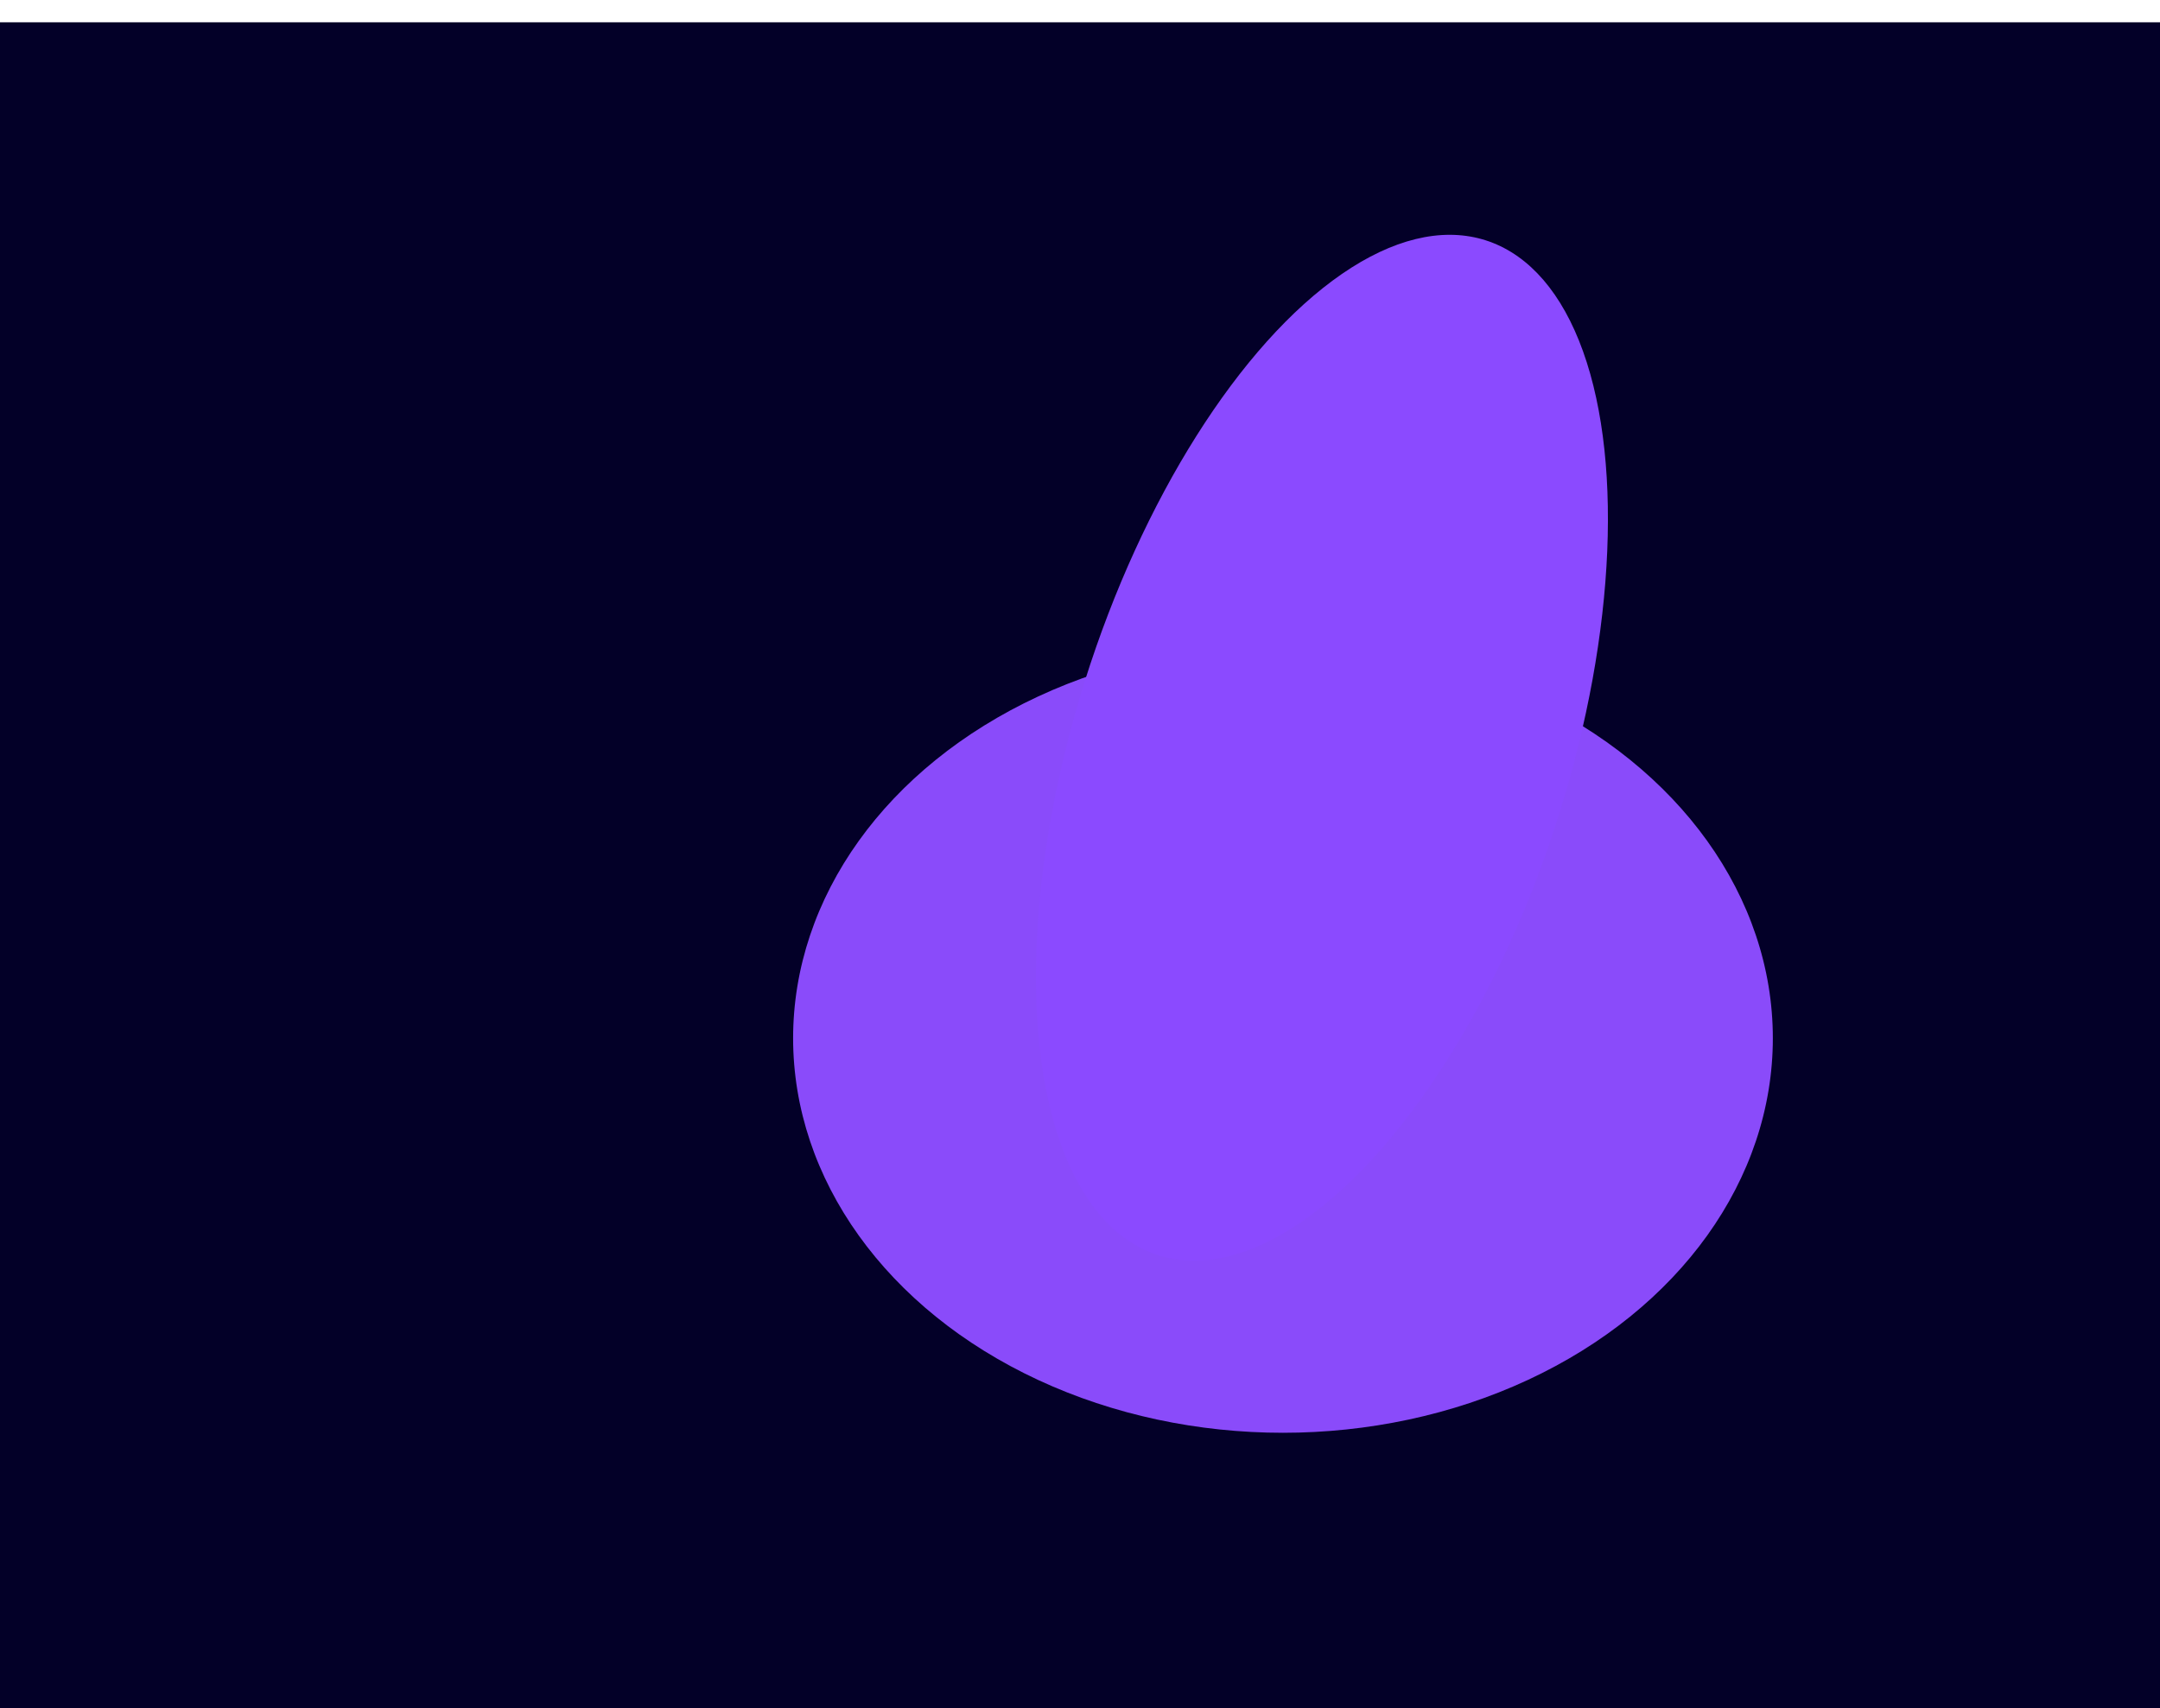
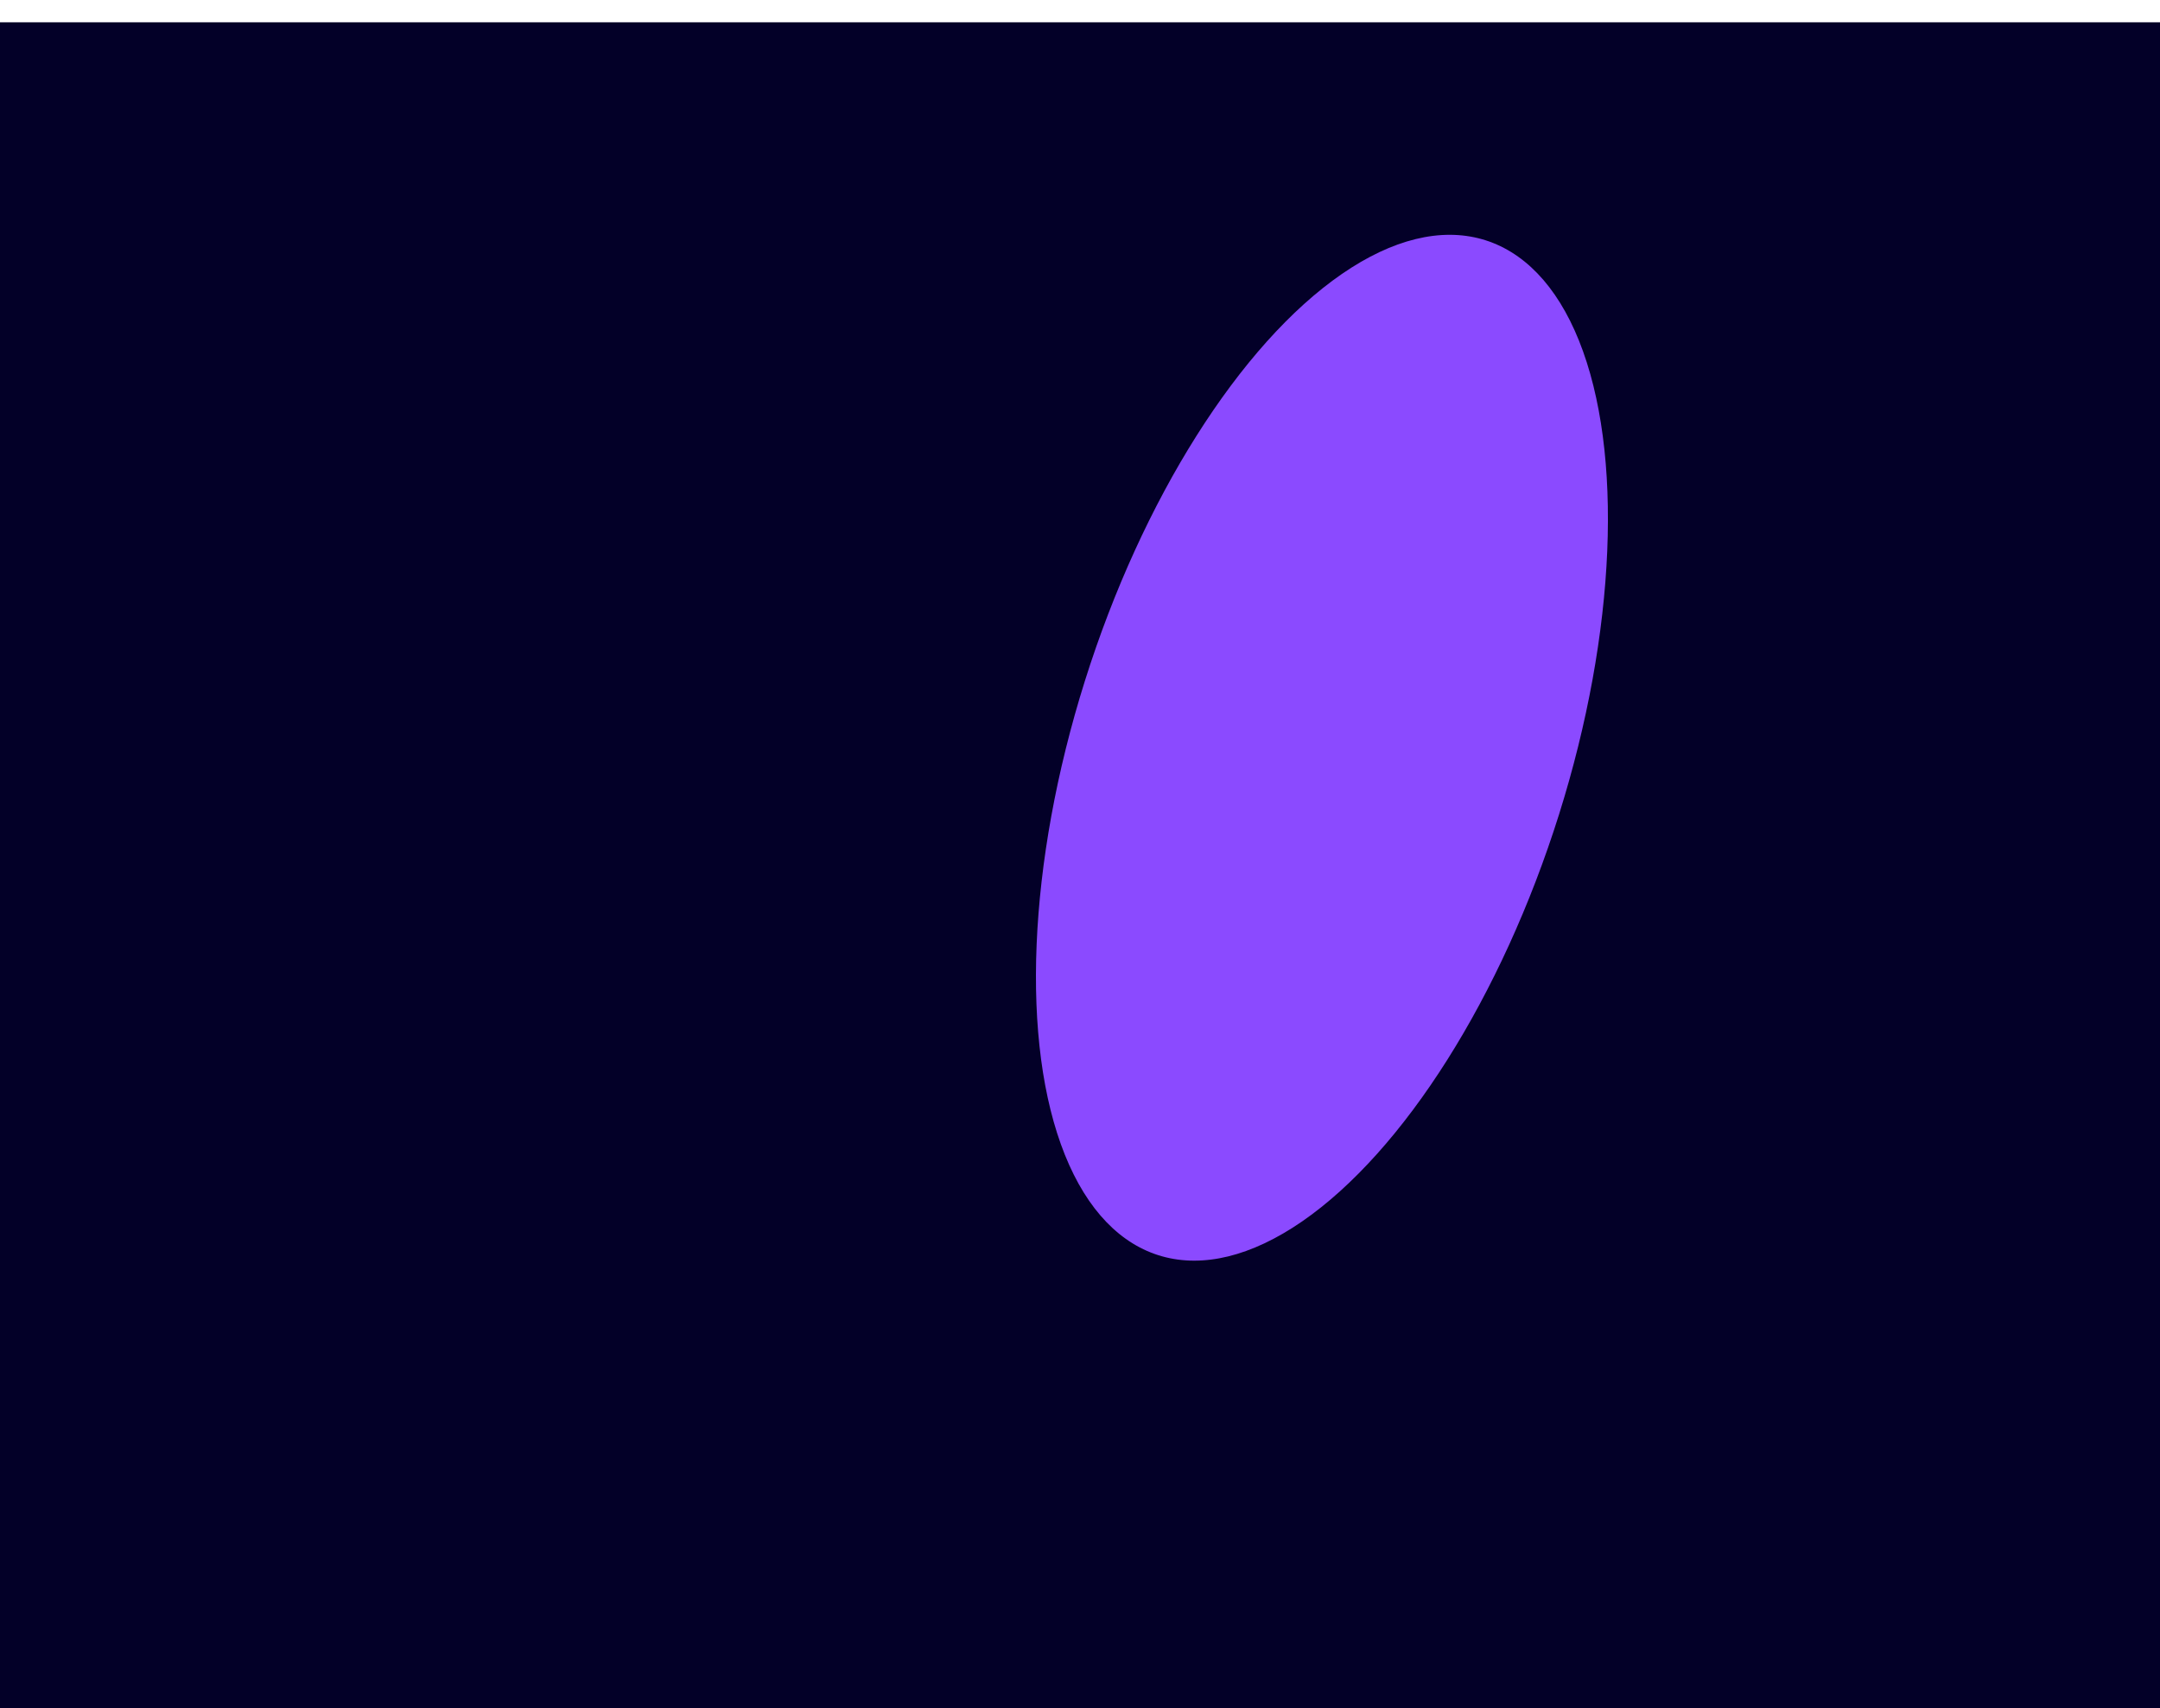
<svg xmlns="http://www.w3.org/2000/svg" width="1841" height="1456" viewBox="0 0 1841 1456" fill="none">
  <rect y="19" width="1841" height="1437" fill="#030028" />
  <g style="mix-blend-mode:color-dodge" filter="url(#filter0_f_557_458)">
-     <ellipse cx="1093.5" cy="884.955" rx="417.518" ry="336.32" fill="#8A4BFA" />
-   </g>
+     </g>
  <g style="mix-blend-mode:plus-lighter" filter="url(#filter1_f_557_458)">
    <ellipse cx="209.839" cy="454.391" rx="209.839" ry="454.391" transform="matrix(0.963 0.271 -0.3 0.954 1060.95 147)" fill="#8B4AFF" />
  </g>
  <defs>
    <filter id="filter0_f_557_458" x="475.984" y="348.635" width="1235.04" height="1072.64" filterUnits="userSpaceOnUse" color-interpolation-filters="sRGB">
      <feFlood flood-opacity="0" result="BackgroundImageFix" />
      <feBlend mode="normal" in="SourceGraphic" in2="BackgroundImageFix" result="shape" />
      <feGaussianBlur stdDeviation="100" result="effect1_foregroundBlur_557_458" />
    </filter>
    <filter id="filter1_f_557_458" x="682.904" y="0.037" width="887.455" height="1274.43" filterUnits="userSpaceOnUse" color-interpolation-filters="sRGB">
      <feFlood flood-opacity="0" result="BackgroundImageFix" />
      <feBlend mode="normal" in="SourceGraphic" in2="BackgroundImageFix" result="shape" />
      <feGaussianBlur stdDeviation="100" result="effect1_foregroundBlur_557_458" />
    </filter>
  </defs>
</svg>